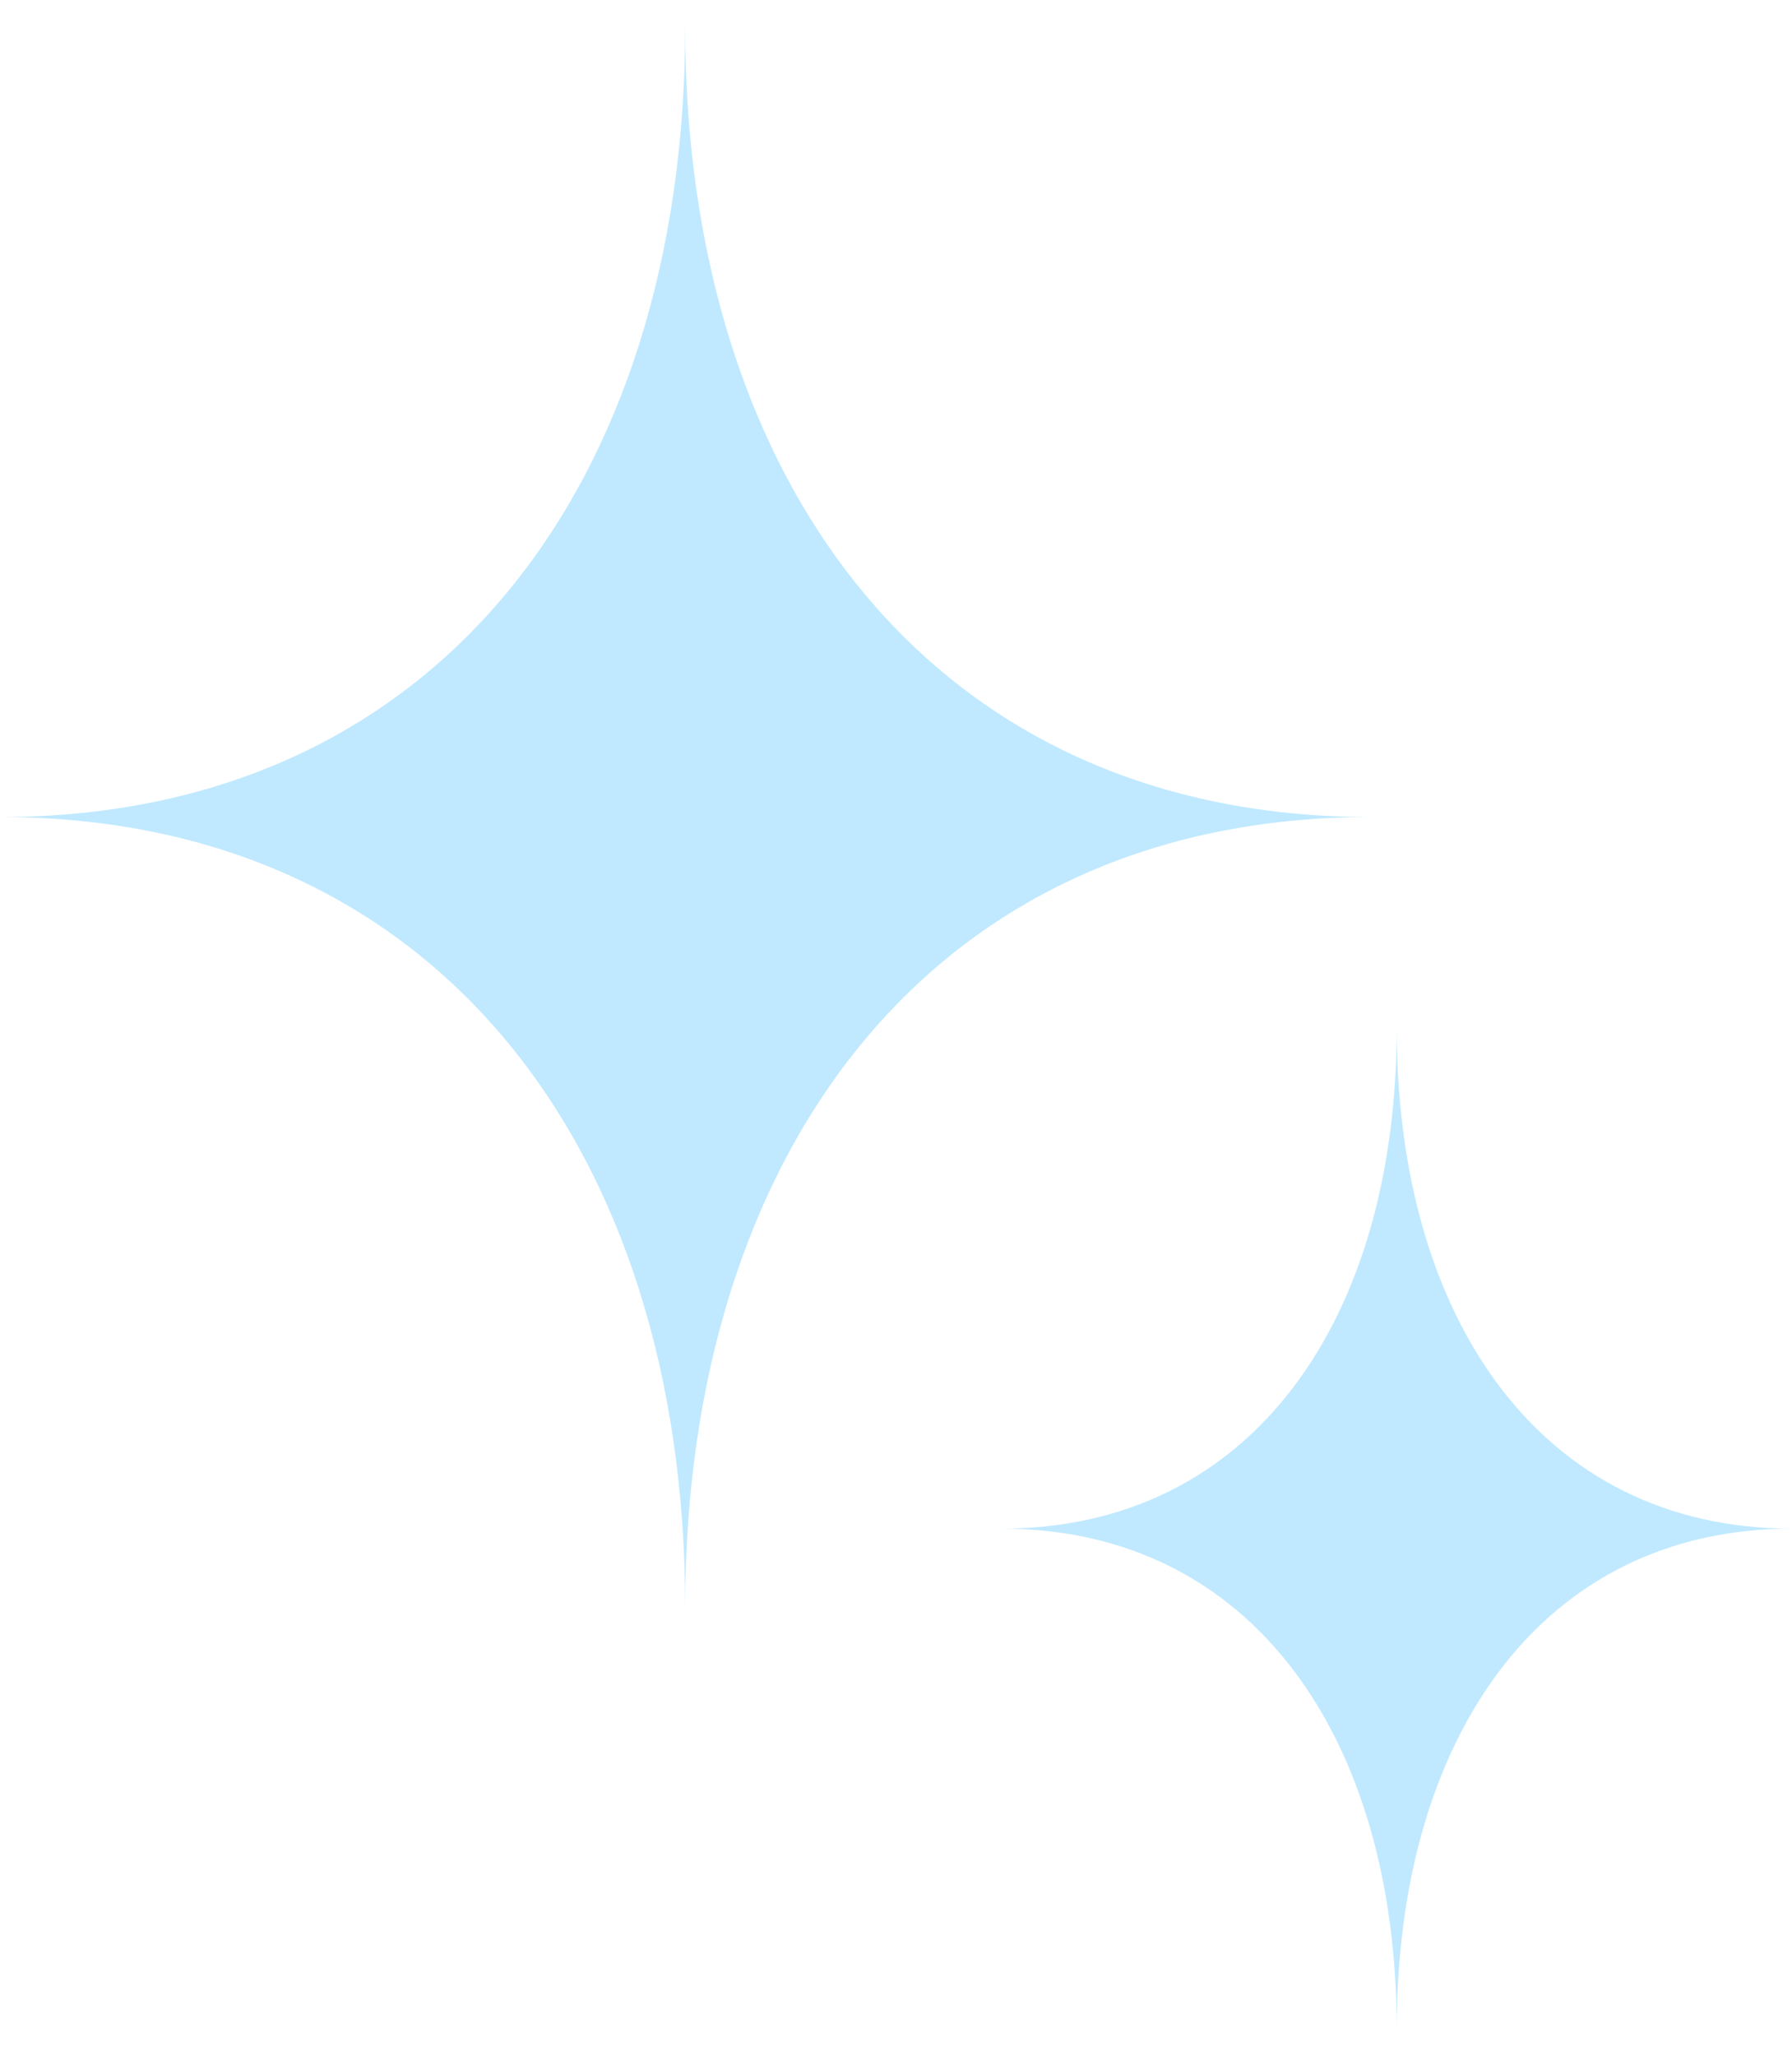
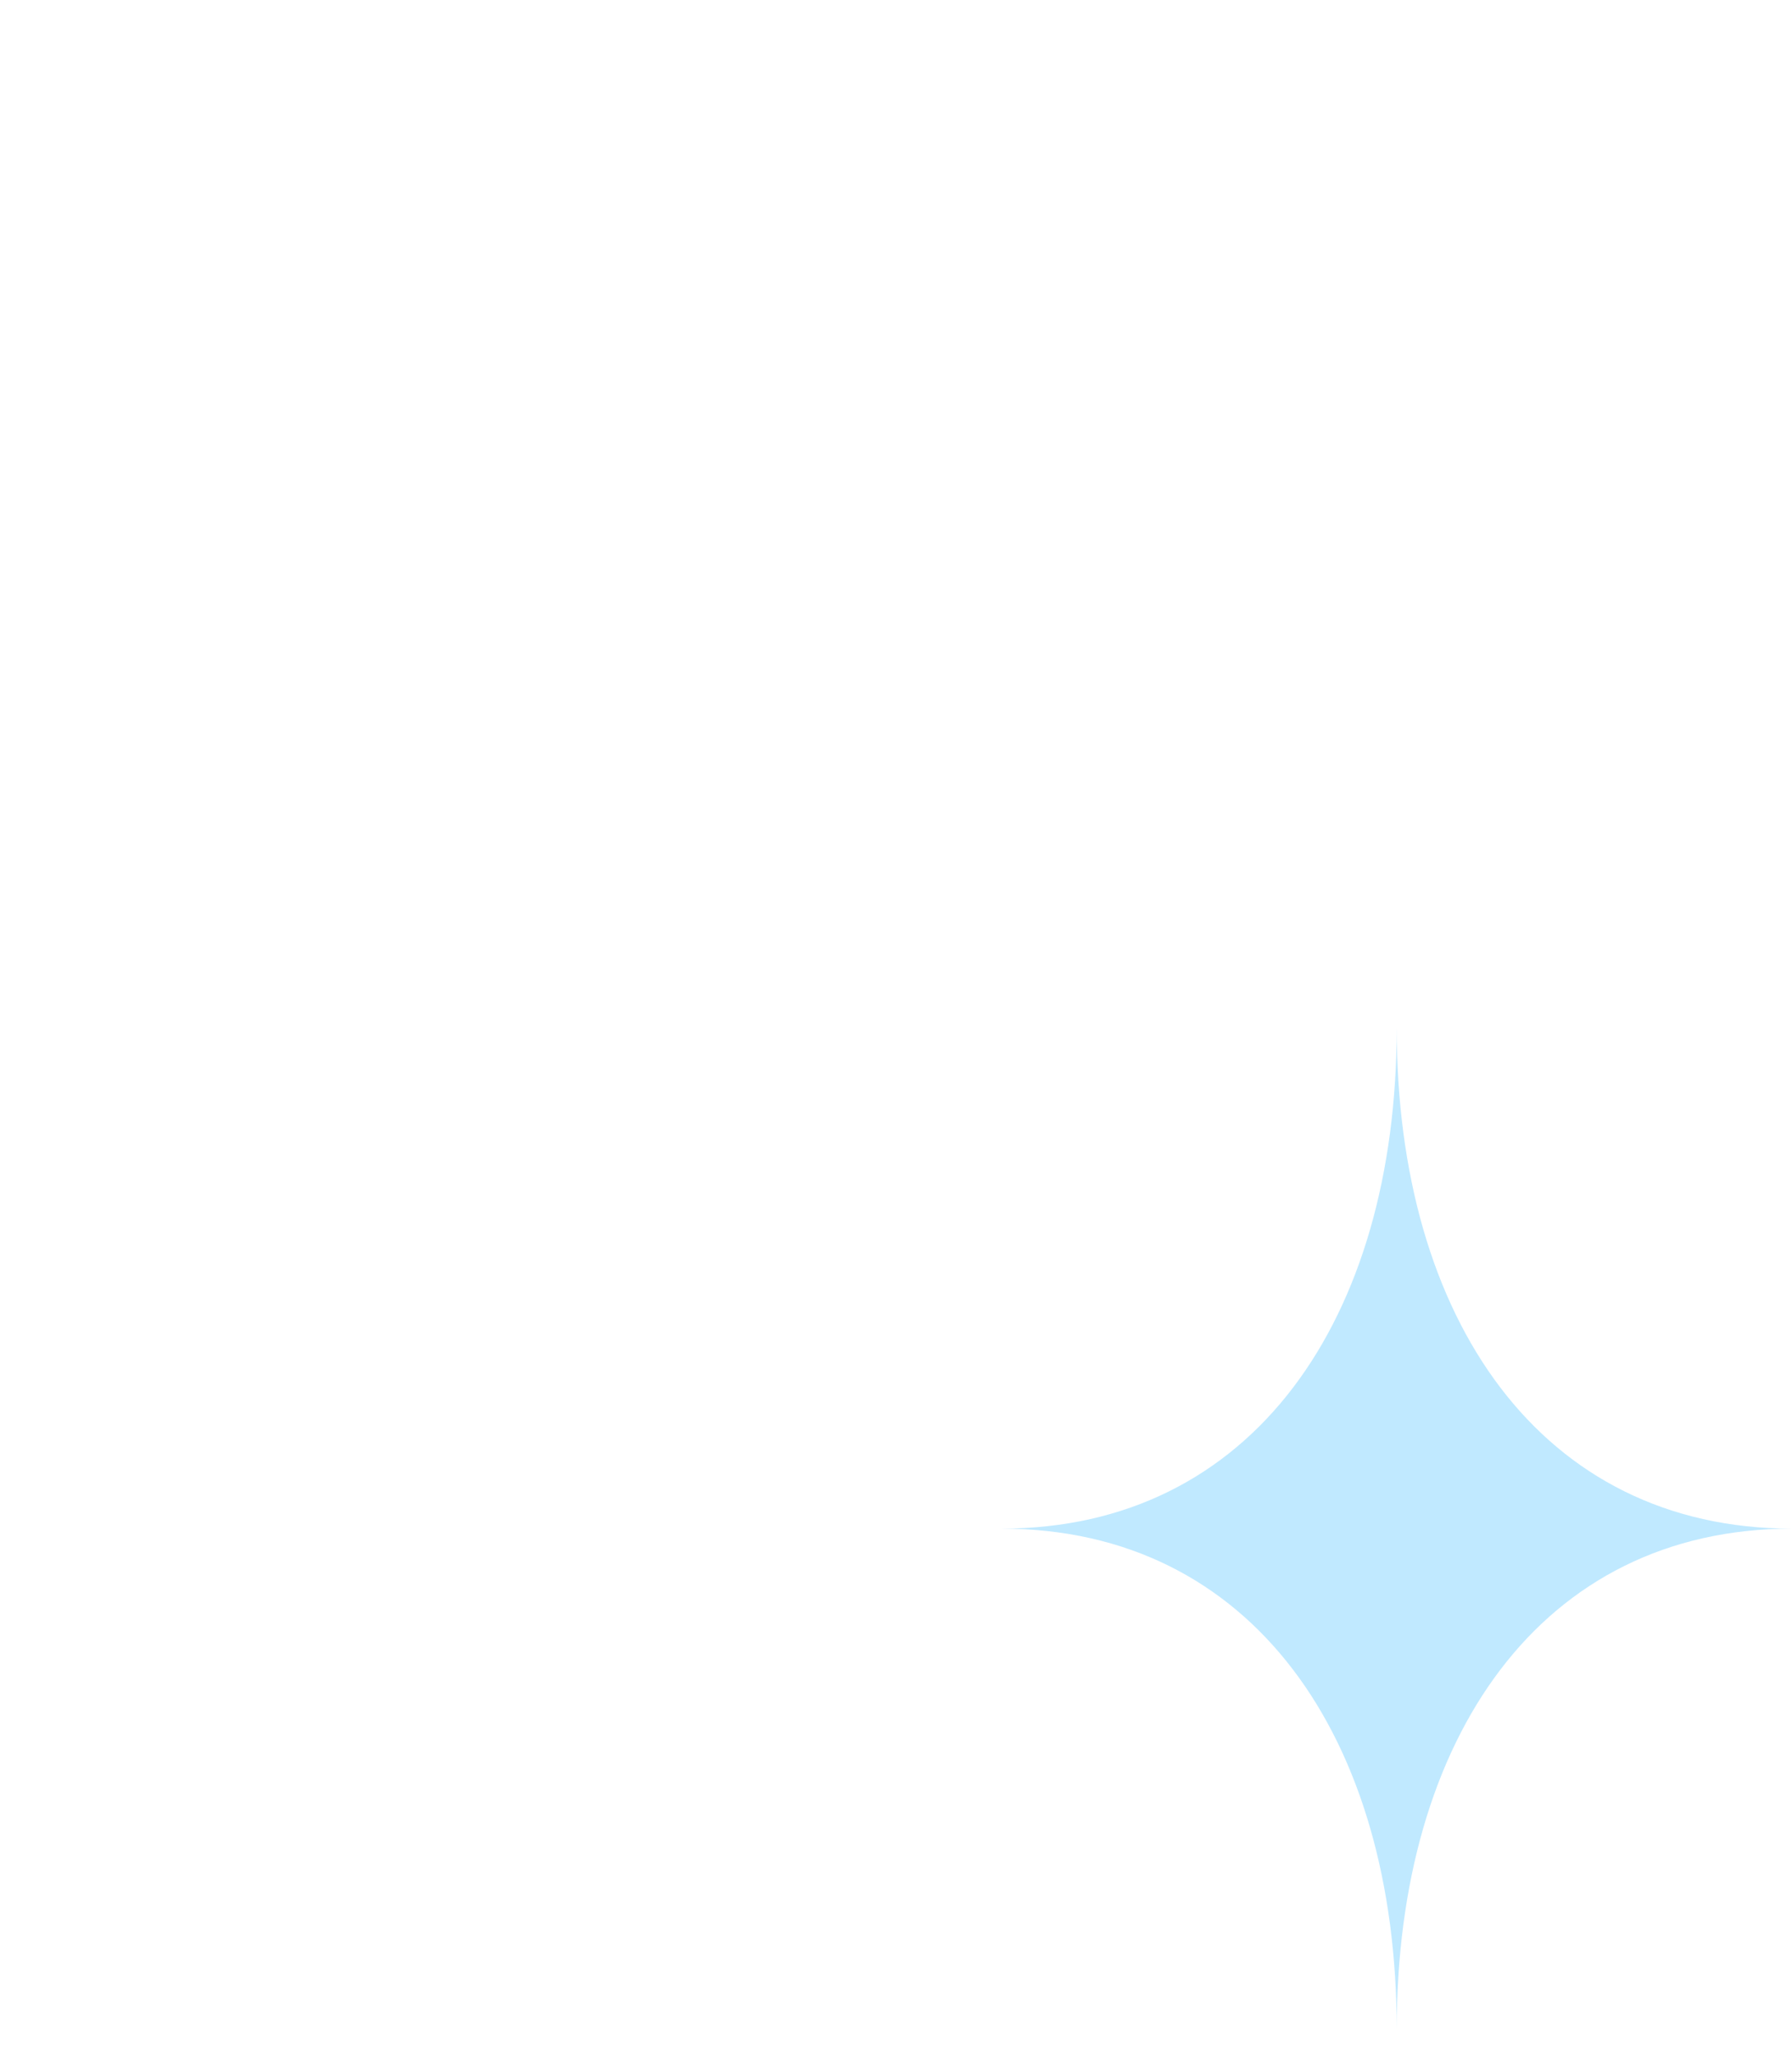
<svg xmlns="http://www.w3.org/2000/svg" width="34" height="39" viewBox="0 0 34 39" fill="none">
  <path d="M26.5 19.5C26.5 25.026 29.241 29 34 29C29.239 29 26.5 32.977 26.5 38.5C26.5 32.974 23.759 29 19 29C23.761 29 26.5 25.026 26.5 19.5Z" fill="#C0E9FF" />
-   <path d="M13 0.5C13 9.224 17.753 15.5 26 15.5C17.749 15.5 13 21.776 13 30.5C13 21.776 8.247 15.5 1.90735e-06 15.5C8.251 15.5 13 9.224 13 0.5Z" fill="#C0E9FF" />
</svg>